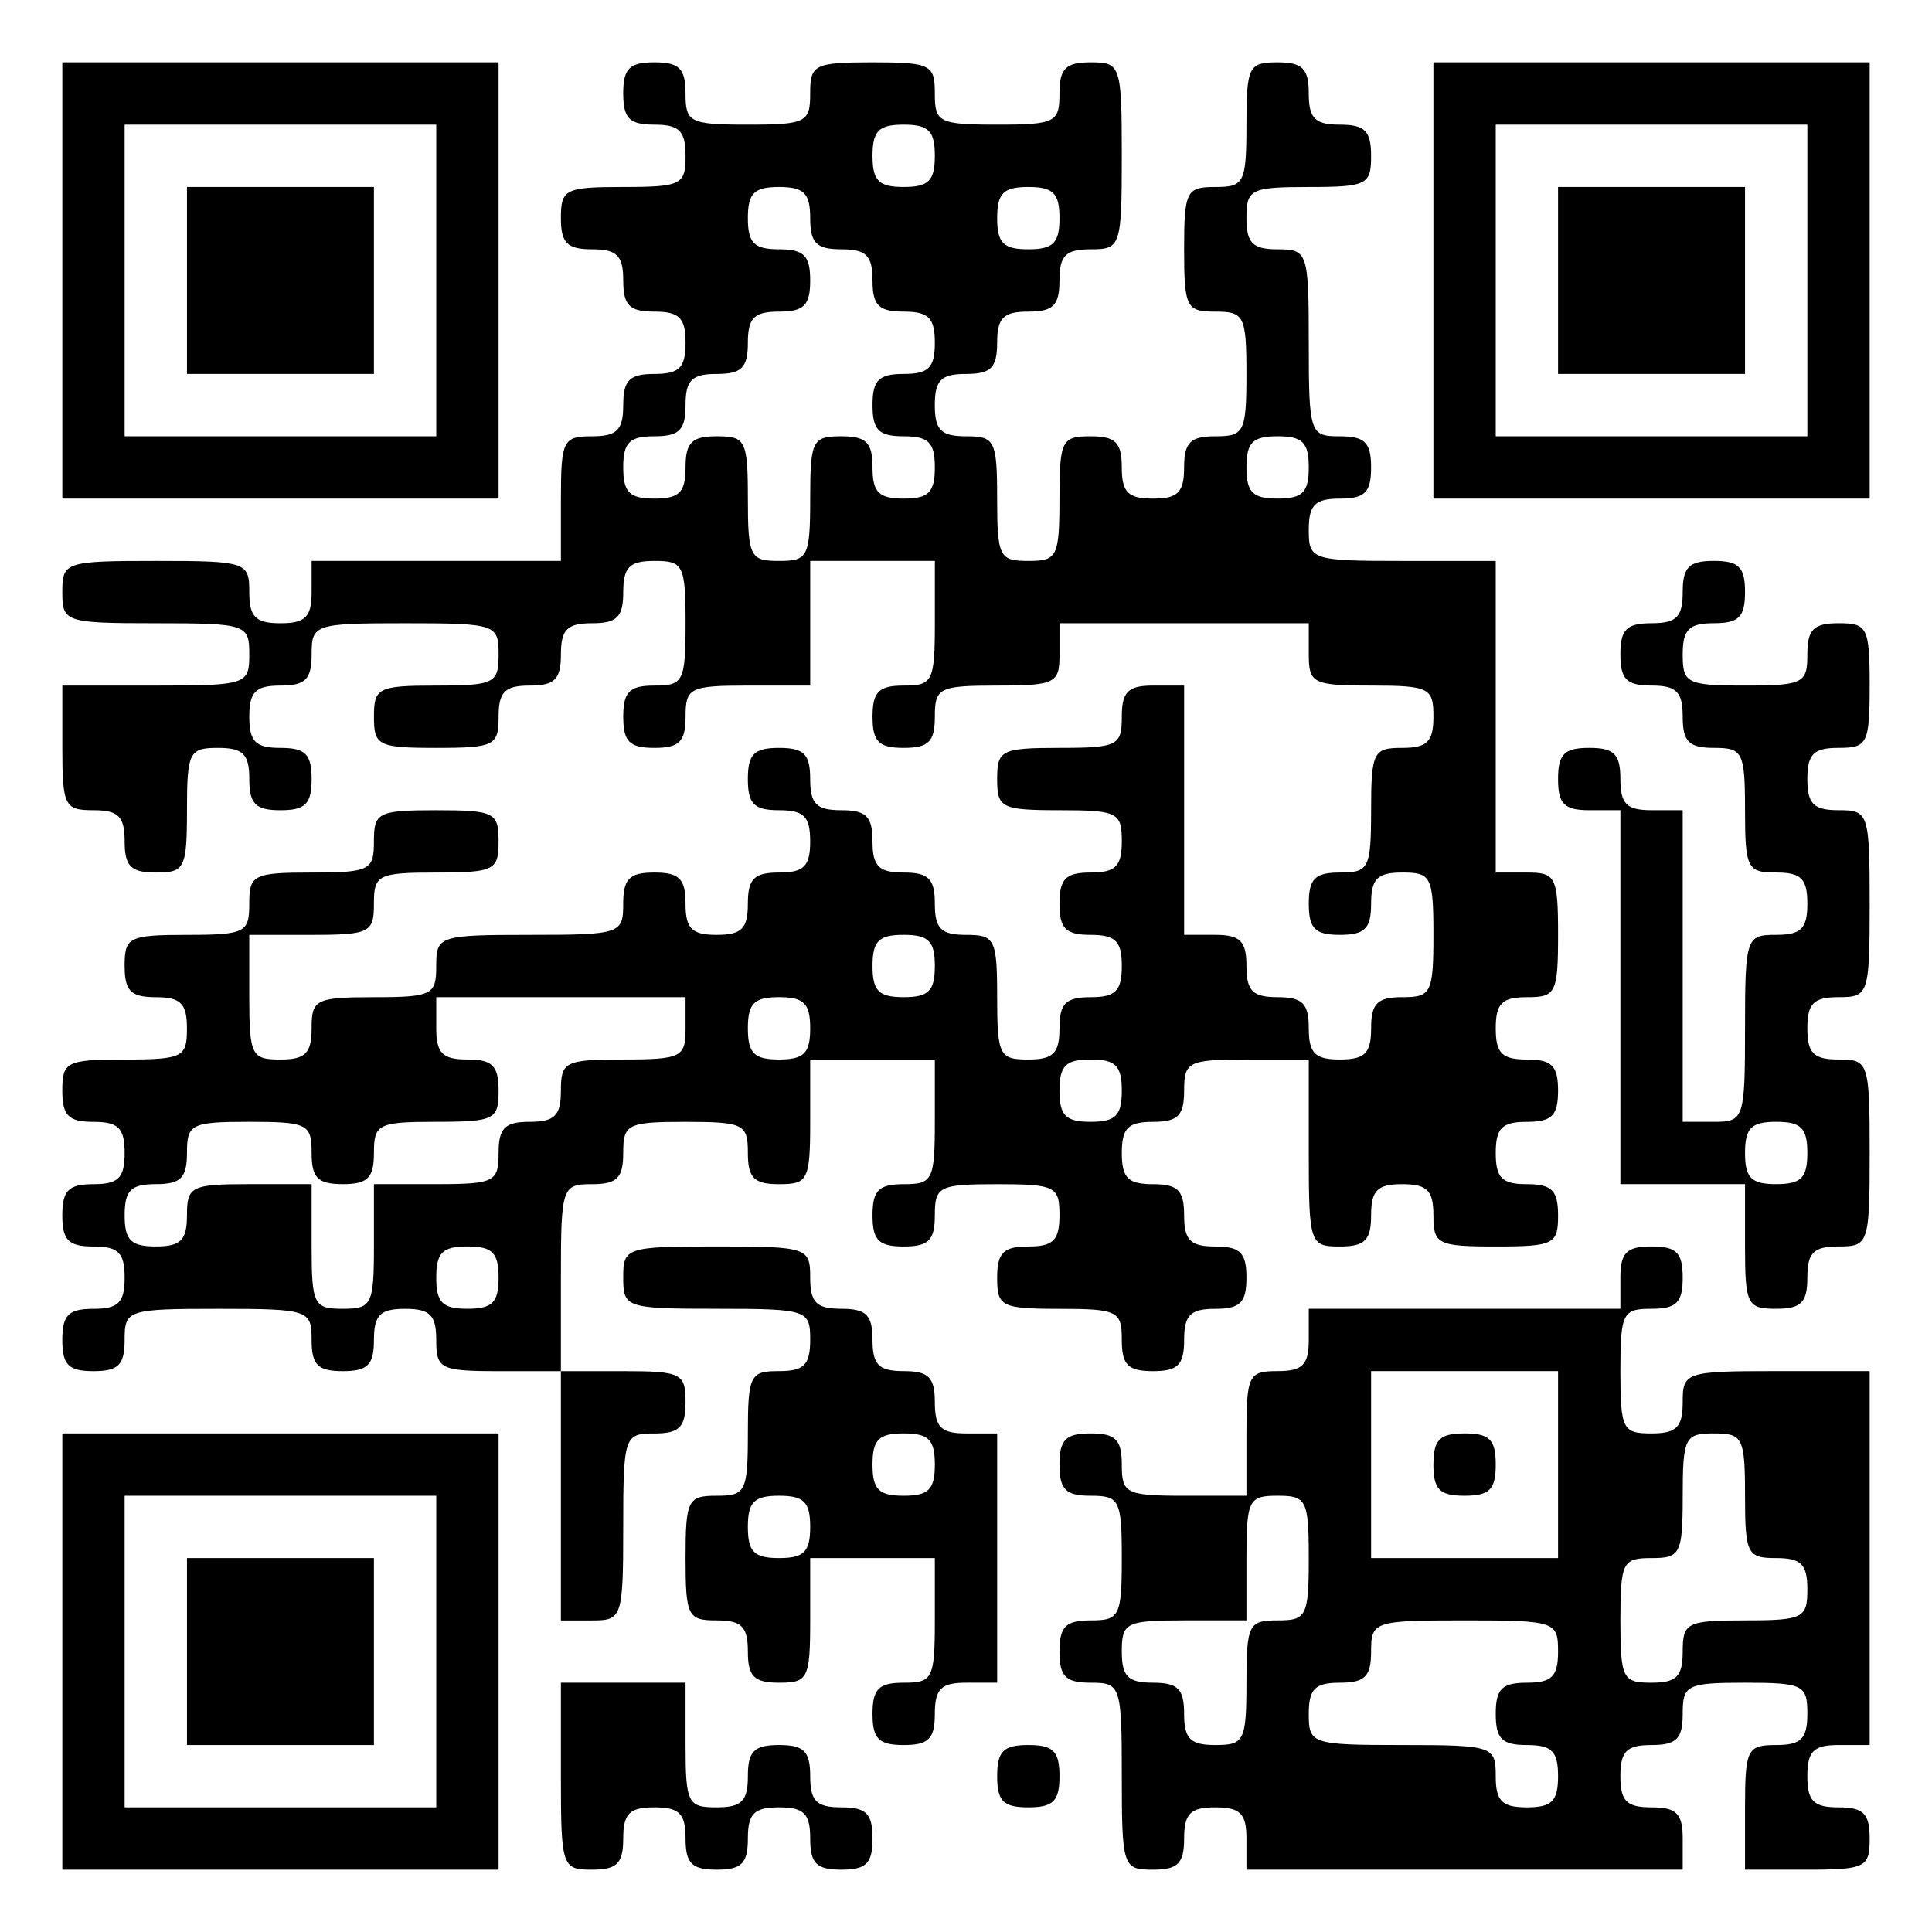
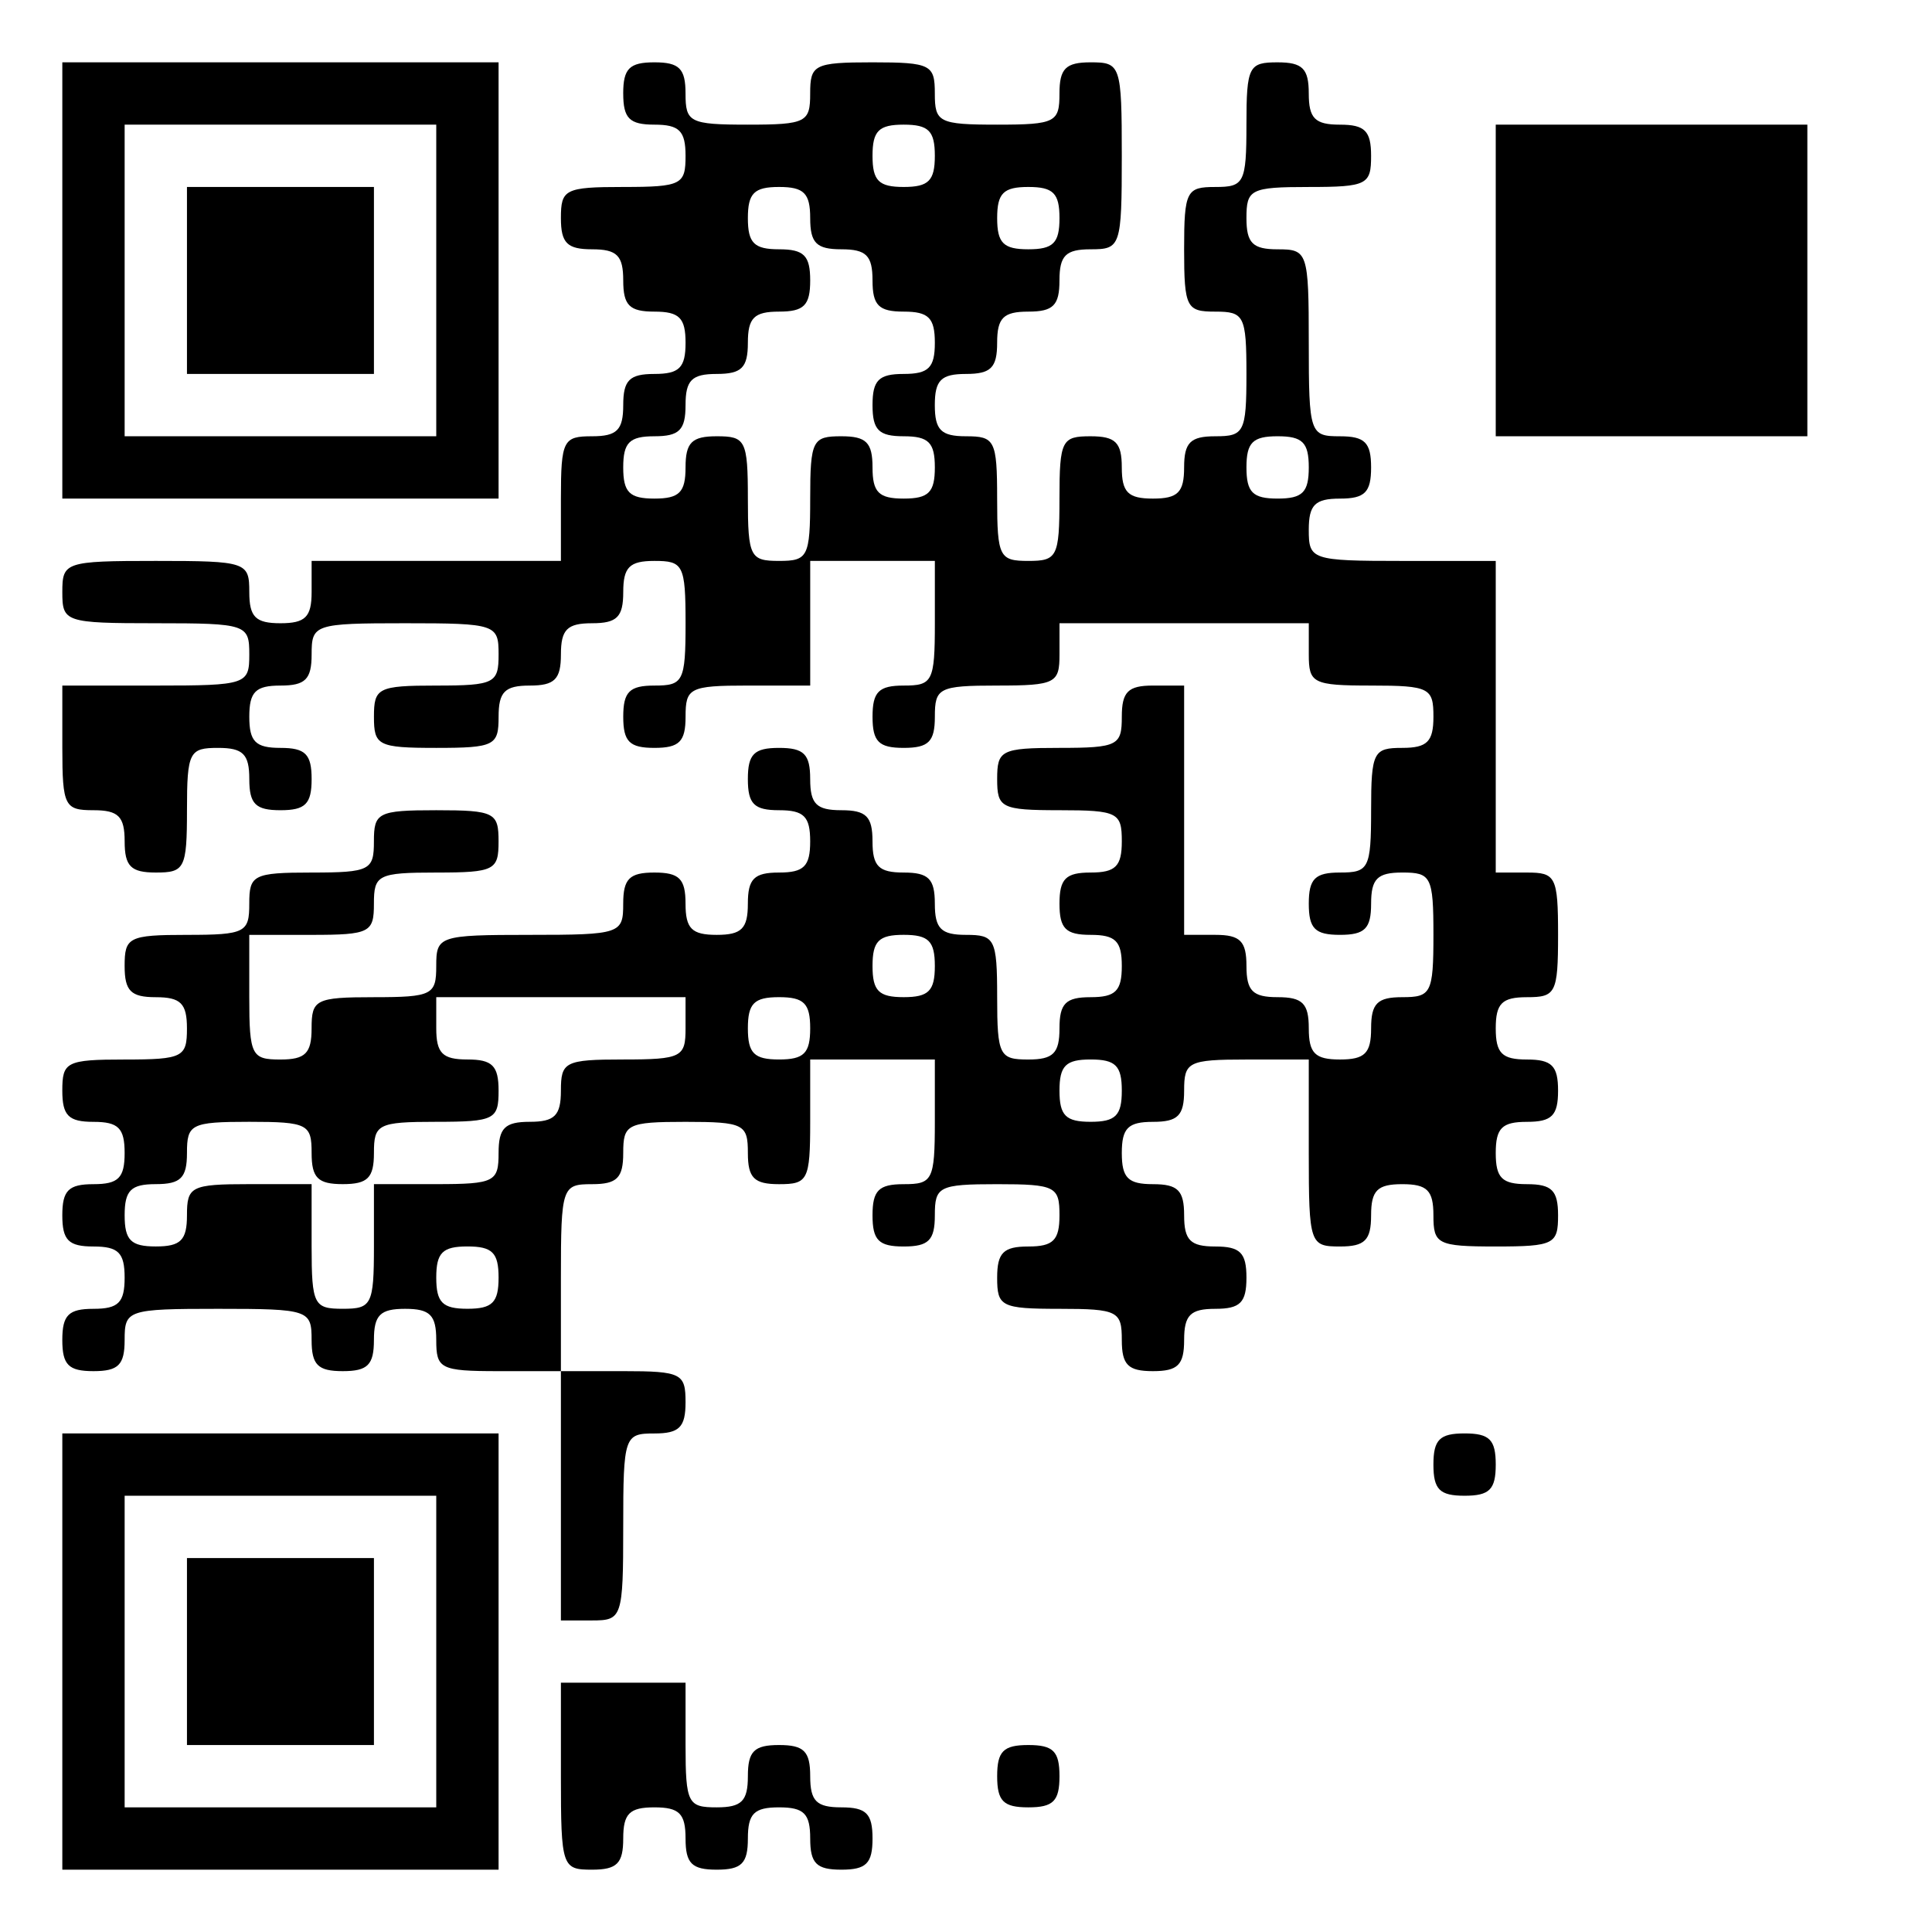
<svg xmlns="http://www.w3.org/2000/svg" version="1.0" width="155pt" height="155pt" viewBox="0 0 155 155" preserveAspectRatio="xMidYMid meet">
  <g transform="translate(0,155) scale(0.1,-0.1)" fill="#000000" stroke="none">
    <path d="M50 1325 l0 -175 175 0 175 0 0 175 0 175 -175 0 -175 0 0 -175z m300 0 l0 -125 -125 0 -125 0 0 125 0 125 125 0 125 0 0 -125z" />
    <path d="M150 1325 l0 -75 75 0 75 0 0 75 0 75 -75 0 -75 0 0 -75z" />
    <path d="M500 1475 c0 -20 5 -25 25 -25 20 0 25 -5 25 -25 0 -23 -3 -25 -50 -25 -47 0 -50 -2 -50 -25 0 -20 5 -25 25 -25 20 0 25 -5 25 -25 0 -20 5 -25 25 -25 20 0 25 -5 25 -25 0 -20 -5 -25 -25 -25 -20 0 -25 -5 -25 -25 0 -20 -5 -25 -25 -25 -23 0 -25 -3 -25 -50 l0 -50 -100 0 -100 0 0 -25 c0 -20 -5 -25 -25 -25 -20 0 -25 5 -25 25 0 24 -2 25 -75 25 -73 0 -75 -1 -75 -25 0 -24 2 -25 75 -25 73 0 75 -1 75 -25 0 -24 -2 -25 -75 -25 l-75 0 0 -50 c0 -47 2 -50 25 -50 20 0 25 -5 25 -25 0 -20 5 -25 25 -25 23 0 25 3 25 50 0 47 2 50 25 50 20 0 25 -5 25 -25 0 -20 5 -25 25 -25 20 0 25 5 25 25 0 20 -5 25 -25 25 -20 0 -25 5 -25 25 0 20 5 25 25 25 20 0 25 5 25 25 0 24 2 25 75 25 73 0 75 -1 75 -25 0 -23 -3 -25 -50 -25 -47 0 -50 -2 -50 -25 0 -23 3 -25 50 -25 47 0 50 2 50 25 0 20 5 25 25 25 20 0 25 5 25 25 0 20 5 25 25 25 20 0 25 5 25 25 0 20 5 25 25 25 23 0 25 -3 25 -50 0 -47 -2 -50 -25 -50 -20 0 -25 -5 -25 -25 0 -20 5 -25 25 -25 20 0 25 5 25 25 0 23 3 25 50 25 l50 0 0 50 0 50 50 0 50 0 0 -50 c0 -47 -2 -50 -25 -50 -20 0 -25 -5 -25 -25 0 -20 5 -25 25 -25 20 0 25 5 25 25 0 23 3 25 50 25 47 0 50 2 50 25 l0 25 100 0 100 0 0 -25 c0 -23 3 -25 50 -25 47 0 50 -2 50 -25 0 -20 -5 -25 -25 -25 -23 0 -25 -3 -25 -50 0 -47 -2 -50 -25 -50 -20 0 -25 -5 -25 -25 0 -20 5 -25 25 -25 20 0 25 5 25 25 0 20 5 25 25 25 23 0 25 -3 25 -50 0 -47 -2 -50 -25 -50 -20 0 -25 -5 -25 -25 0 -20 -5 -25 -25 -25 -20 0 -25 5 -25 25 0 20 -5 25 -25 25 -20 0 -25 5 -25 25 0 20 -5 25 -25 25 l-25 0 0 100 0 100 -25 0 c-20 0 -25 -5 -25 -25 0 -23 -3 -25 -50 -25 -47 0 -50 -2 -50 -25 0 -23 3 -25 50 -25 47 0 50 -2 50 -25 0 -20 -5 -25 -25 -25 -20 0 -25 -5 -25 -25 0 -20 5 -25 25 -25 20 0 25 -5 25 -25 0 -20 -5 -25 -25 -25 -20 0 -25 -5 -25 -25 0 -20 -5 -25 -25 -25 -23 0 -25 3 -25 50 0 47 -2 50 -25 50 -20 0 -25 5 -25 25 0 20 -5 25 -25 25 -20 0 -25 5 -25 25 0 20 -5 25 -25 25 -20 0 -25 5 -25 25 0 20 -5 25 -25 25 -20 0 -25 -5 -25 -25 0 -20 5 -25 25 -25 20 0 25 -5 25 -25 0 -20 -5 -25 -25 -25 -20 0 -25 -5 -25 -25 0 -20 -5 -25 -25 -25 -20 0 -25 5 -25 25 0 20 -5 25 -25 25 -20 0 -25 -5 -25 -25 0 -24 -2 -25 -75 -25 -73 0 -75 -1 -75 -25 0 -23 -3 -25 -50 -25 -47 0 -50 -2 -50 -25 0 -20 -5 -25 -25 -25 -23 0 -25 3 -25 50 l0 50 50 0 c47 0 50 2 50 25 0 23 3 25 50 25 47 0 50 2 50 25 0 23 -3 25 -50 25 -47 0 -50 -2 -50 -25 0 -23 -3 -25 -50 -25 -47 0 -50 -2 -50 -25 0 -23 -3 -25 -50 -25 -47 0 -50 -2 -50 -25 0 -20 5 -25 25 -25 20 0 25 -5 25 -25 0 -23 -3 -25 -50 -25 -47 0 -50 -2 -50 -25 0 -20 5 -25 25 -25 20 0 25 -5 25 -25 0 -20 -5 -25 -25 -25 -20 0 -25 -5 -25 -25 0 -20 5 -25 25 -25 20 0 25 -5 25 -25 0 -20 -5 -25 -25 -25 -20 0 -25 -5 -25 -25 0 -20 5 -25 25 -25 20 0 25 5 25 25 0 24 2 25 75 25 73 0 75 -1 75 -25 0 -20 5 -25 25 -25 20 0 25 5 25 25 0 20 5 25 25 25 20 0 25 -5 25 -25 0 -23 3 -25 50 -25 l50 0 0 -100 0 -100 25 0 c24 0 25 2 25 75 0 73 1 75 25 75 20 0 25 5 25 25 0 23 -3 25 -50 25 l-50 0 0 75 c0 73 1 75 25 75 20 0 25 5 25 25 0 23 3 25 50 25 47 0 50 -2 50 -25 0 -20 5 -25 25 -25 23 0 25 3 25 50 l0 50 50 0 50 0 0 -50 c0 -47 -2 -50 -25 -50 -20 0 -25 -5 -25 -25 0 -20 5 -25 25 -25 20 0 25 5 25 25 0 23 3 25 50 25 47 0 50 -2 50 -25 0 -20 -5 -25 -25 -25 -20 0 -25 -5 -25 -25 0 -23 3 -25 50 -25 47 0 50 -2 50 -25 0 -20 5 -25 25 -25 20 0 25 5 25 25 0 20 5 25 25 25 20 0 25 5 25 25 0 20 -5 25 -25 25 -20 0 -25 5 -25 25 0 20 -5 25 -25 25 -20 0 -25 5 -25 25 0 20 5 25 25 25 20 0 25 5 25 25 0 23 3 25 50 25 l50 0 0 -75 c0 -73 1 -75 25 -75 20 0 25 5 25 25 0 20 5 25 25 25 20 0 25 -5 25 -25 0 -23 3 -25 50 -25 47 0 50 2 50 25 0 20 -5 25 -25 25 -20 0 -25 5 -25 25 0 20 5 25 25 25 20 0 25 5 25 25 0 20 -5 25 -25 25 -20 0 -25 5 -25 25 0 20 5 25 25 25 23 0 25 3 25 50 0 47 -2 50 -25 50 l-25 0 0 125 0 125 -75 0 c-73 0 -75 1 -75 25 0 20 5 25 25 25 20 0 25 5 25 25 0 20 -5 25 -25 25 -24 0 -25 2 -25 75 0 73 -1 75 -25 75 -20 0 -25 5 -25 25 0 23 3 25 50 25 47 0 50 2 50 25 0 20 -5 25 -25 25 -20 0 -25 5 -25 25 0 20 -5 25 -25 25 -23 0 -25 -3 -25 -50 0 -47 -2 -50 -25 -50 -23 0 -25 -3 -25 -50 0 -47 2 -50 25 -50 23 0 25 -3 25 -50 0 -47 -2 -50 -25 -50 -20 0 -25 -5 -25 -25 0 -20 -5 -25 -25 -25 -20 0 -25 5 -25 25 0 20 -5 25 -25 25 -23 0 -25 -3 -25 -50 0 -47 -2 -50 -25 -50 -23 0 -25 3 -25 50 0 47 -2 50 -25 50 -20 0 -25 5 -25 25 0 20 5 25 25 25 20 0 25 5 25 25 0 20 5 25 25 25 20 0 25 5 25 25 0 20 5 25 25 25 24 0 25 2 25 75 0 73 -1 75 -25 75 -20 0 -25 -5 -25 -25 0 -23 -3 -25 -50 -25 -47 0 -50 2 -50 25 0 23 -3 25 -50 25 -47 0 -50 -2 -50 -25 0 -23 -3 -25 -50 -25 -47 0 -50 2 -50 25 0 20 -5 25 -25 25 -20 0 -25 -5 -25 -25z m250 -50 c0 -20 -5 -25 -25 -25 -20 0 -25 5 -25 25 0 20 5 25 25 25 20 0 25 -5 25 -25z m-100 -50 c0 -20 5 -25 25 -25 20 0 25 -5 25 -25 0 -20 5 -25 25 -25 20 0 25 -5 25 -25 0 -20 -5 -25 -25 -25 -20 0 -25 -5 -25 -25 0 -20 5 -25 25 -25 20 0 25 -5 25 -25 0 -20 -5 -25 -25 -25 -20 0 -25 5 -25 25 0 20 -5 25 -25 25 -23 0 -25 -3 -25 -50 0 -47 -2 -50 -25 -50 -23 0 -25 3 -25 50 0 47 -2 50 -25 50 -20 0 -25 -5 -25 -25 0 -20 -5 -25 -25 -25 -20 0 -25 5 -25 25 0 20 5 25 25 25 20 0 25 5 25 25 0 20 5 25 25 25 20 0 25 5 25 25 0 20 5 25 25 25 20 0 25 5 25 25 0 20 -5 25 -25 25 -20 0 -25 5 -25 25 0 20 5 25 25 25 20 0 25 -5 25 -25z m200 0 c0 -20 -5 -25 -25 -25 -20 0 -25 5 -25 25 0 20 5 25 25 25 20 0 25 -5 25 -25z m200 -200 c0 -20 -5 -25 -25 -25 -20 0 -25 5 -25 25 0 20 5 25 25 25 20 0 25 -5 25 -25z m-300 -400 c0 -20 -5 -25 -25 -25 -20 0 -25 5 -25 25 0 20 5 25 25 25 20 0 25 -5 25 -25z m-200 -50 c0 -23 -3 -25 -50 -25 -47 0 -50 -2 -50 -25 0 -20 -5 -25 -25 -25 -20 0 -25 -5 -25 -25 0 -23 -3 -25 -50 -25 l-50 0 0 -50 c0 -47 -2 -50 -25 -50 -23 0 -25 3 -25 50 l0 50 -50 0 c-47 0 -50 -2 -50 -25 0 -20 -5 -25 -25 -25 -20 0 -25 5 -25 25 0 20 5 25 25 25 20 0 25 5 25 25 0 23 3 25 50 25 47 0 50 -2 50 -25 0 -20 5 -25 25 -25 20 0 25 5 25 25 0 23 3 25 50 25 47 0 50 2 50 25 0 20 -5 25 -25 25 -20 0 -25 5 -25 25 l0 25 100 0 100 0 0 -25z m100 0 c0 -20 -5 -25 -25 -25 -20 0 -25 5 -25 25 0 20 5 25 25 25 20 0 25 -5 25 -25z m250 -50 c0 -20 -5 -25 -25 -25 -20 0 -25 5 -25 25 0 20 5 25 25 25 20 0 25 -5 25 -25z m-500 -150 c0 -20 -5 -25 -25 -25 -20 0 -25 5 -25 25 0 20 5 25 25 25 20 0 25 -5 25 -25z" />
-     <path d="M1150 1325 l0 -175 175 0 175 0 0 175 0 175 -175 0 -175 0 0 -175z m300 0 l0 -125 -125 0 -125 0 0 125 0 125 125 0 125 0 0 -125z" />
-     <path d="M1250 1325 l0 -75 75 0 75 0 0 75 0 75 -75 0 -75 0 0 -75z" />
-     <path d="M1350 1075 c0 -20 -5 -25 -25 -25 -20 0 -25 -5 -25 -25 0 -20 5 -25 25 -25 20 0 25 -5 25 -25 0 -20 5 -25 25 -25 23 0 25 -3 25 -50 0 -47 2 -50 25 -50 20 0 25 -5 25 -25 0 -20 -5 -25 -25 -25 -24 0 -25 -2 -25 -75 0 -73 -1 -75 -25 -75 l-25 0 0 125 0 125 -25 0 c-20 0 -25 5 -25 25 0 20 -5 25 -25 25 -20 0 -25 -5 -25 -25 0 -20 5 -25 25 -25 l25 0 0 -150 0 -150 50 0 50 0 0 -50 c0 -47 2 -50 25 -50 20 0 25 5 25 25 0 20 5 25 25 25 24 0 25 2 25 75 0 73 -1 75 -25 75 -20 0 -25 5 -25 25 0 20 5 25 25 25 24 0 25 2 25 75 0 73 -1 75 -25 75 -20 0 -25 5 -25 25 0 20 5 25 25 25 23 0 25 3 25 50 0 47 -2 50 -25 50 -20 0 -25 -5 -25 -25 0 -23 -3 -25 -50 -25 -47 0 -50 2 -50 25 0 20 5 25 25 25 20 0 25 5 25 25 0 20 -5 25 -25 25 -20 0 -25 -5 -25 -25z m100 -450 c0 -20 -5 -25 -25 -25 -20 0 -25 5 -25 25 0 20 5 25 25 25 20 0 25 -5 25 -25z" />
-     <path d="M500 525 c0 -24 2 -25 75 -25 73 0 75 -1 75 -25 0 -20 -5 -25 -25 -25 -23 0 -25 -3 -25 -50 0 -47 -2 -50 -25 -50 -23 0 -25 -3 -25 -50 0 -47 2 -50 25 -50 20 0 25 -5 25 -25 0 -20 5 -25 25 -25 23 0 25 3 25 50 l0 50 50 0 50 0 0 -50 c0 -47 -2 -50 -25 -50 -20 0 -25 -5 -25 -25 0 -20 5 -25 25 -25 20 0 25 5 25 25 0 20 5 25 25 25 l25 0 0 100 0 100 -25 0 c-20 0 -25 5 -25 25 0 20 -5 25 -25 25 -20 0 -25 5 -25 25 0 20 -5 25 -25 25 -20 0 -25 5 -25 25 0 24 -2 25 -75 25 -73 0 -75 -1 -75 -25z m250 -150 c0 -20 -5 -25 -25 -25 -20 0 -25 5 -25 25 0 20 5 25 25 25 20 0 25 -5 25 -25z m-100 -50 c0 -20 -5 -25 -25 -25 -20 0 -25 5 -25 25 0 20 5 25 25 25 20 0 25 -5 25 -25z" />
-     <path d="M1300 525 l0 -25 -125 0 -125 0 0 -25 c0 -20 -5 -25 -25 -25 -23 0 -25 -3 -25 -50 l0 -50 -50 0 c-47 0 -50 2 -50 25 0 20 -5 25 -25 25 -20 0 -25 -5 -25 -25 0 -20 5 -25 25 -25 23 0 25 -3 25 -50 0 -47 -2 -50 -25 -50 -20 0 -25 -5 -25 -25 0 -20 5 -25 25 -25 24 0 25 -2 25 -75 0 -73 1 -75 25 -75 20 0 25 5 25 25 0 20 5 25 25 25 20 0 25 -5 25 -25 l0 -25 175 0 175 0 0 25 c0 20 -5 25 -25 25 -20 0 -25 5 -25 25 0 20 5 25 25 25 20 0 25 5 25 25 0 23 3 25 50 25 47 0 50 -2 50 -25 0 -20 -5 -25 -25 -25 -23 0 -25 -3 -25 -50 l0 -50 50 0 c47 0 50 2 50 25 0 20 -5 25 -25 25 -20 0 -25 5 -25 25 0 20 5 25 25 25 l25 0 0 150 0 150 -75 0 c-73 0 -75 -1 -75 -25 0 -20 -5 -25 -25 -25 -23 0 -25 3 -25 50 0 47 2 50 25 50 20 0 25 5 25 25 0 20 -5 25 -25 25 -20 0 -25 -5 -25 -25z m-50 -150 l0 -75 -75 0 -75 0 0 75 0 75 75 0 75 0 0 -75z m150 -25 c0 -47 2 -50 25 -50 20 0 25 -5 25 -25 0 -23 -3 -25 -50 -25 -47 0 -50 -2 -50 -25 0 -20 -5 -25 -25 -25 -23 0 -25 3 -25 50 0 47 2 50 25 50 23 0 25 3 25 50 0 47 2 50 25 50 23 0 25 -3 25 -50z m-350 -50 c0 -47 -2 -50 -25 -50 -23 0 -25 -3 -25 -50 0 -47 -2 -50 -25 -50 -20 0 -25 5 -25 25 0 20 -5 25 -25 25 -20 0 -25 5 -25 25 0 23 3 25 50 25 l50 0 0 50 c0 47 2 50 25 50 23 0 25 -3 25 -50z m200 -75 c0 -20 -5 -25 -25 -25 -20 0 -25 -5 -25 -25 0 -20 5 -25 25 -25 20 0 25 -5 25 -25 0 -20 -5 -25 -25 -25 -20 0 -25 5 -25 25 0 24 -2 25 -75 25 -73 0 -75 1 -75 25 0 20 5 25 25 25 20 0 25 5 25 25 0 24 2 25 75 25 73 0 75 -1 75 -25z" />
+     <path d="M1150 1325 z m300 0 l0 -125 -125 0 -125 0 0 125 0 125 125 0 125 0 0 -125z" />
    <path d="M1150 375 c0 -20 5 -25 25 -25 20 0 25 5 25 25 0 20 -5 25 -25 25 -20 0 -25 -5 -25 -25z" />
    <path d="M50 225 l0 -175 175 0 175 0 0 175 0 175 -175 0 -175 0 0 -175z m300 0 l0 -125 -125 0 -125 0 0 125 0 125 125 0 125 0 0 -125z" />
    <path d="M150 225 l0 -75 75 0 75 0 0 75 0 75 -75 0 -75 0 0 -75z" />
    <path d="M450 125 c0 -73 1 -75 25 -75 20 0 25 5 25 25 0 20 5 25 25 25 20 0 25 -5 25 -25 0 -20 5 -25 25 -25 20 0 25 5 25 25 0 20 5 25 25 25 20 0 25 -5 25 -25 0 -20 5 -25 25 -25 20 0 25 5 25 25 0 20 -5 25 -25 25 -20 0 -25 5 -25 25 0 20 -5 25 -25 25 -20 0 -25 -5 -25 -25 0 -20 -5 -25 -25 -25 -23 0 -25 3 -25 50 l0 50 -50 0 -50 0 0 -75z" />
    <path d="M800 125 c0 -20 5 -25 25 -25 20 0 25 5 25 25 0 20 -5 25 -25 25 -20 0 -25 -5 -25 -25z" />
  </g>
</svg>